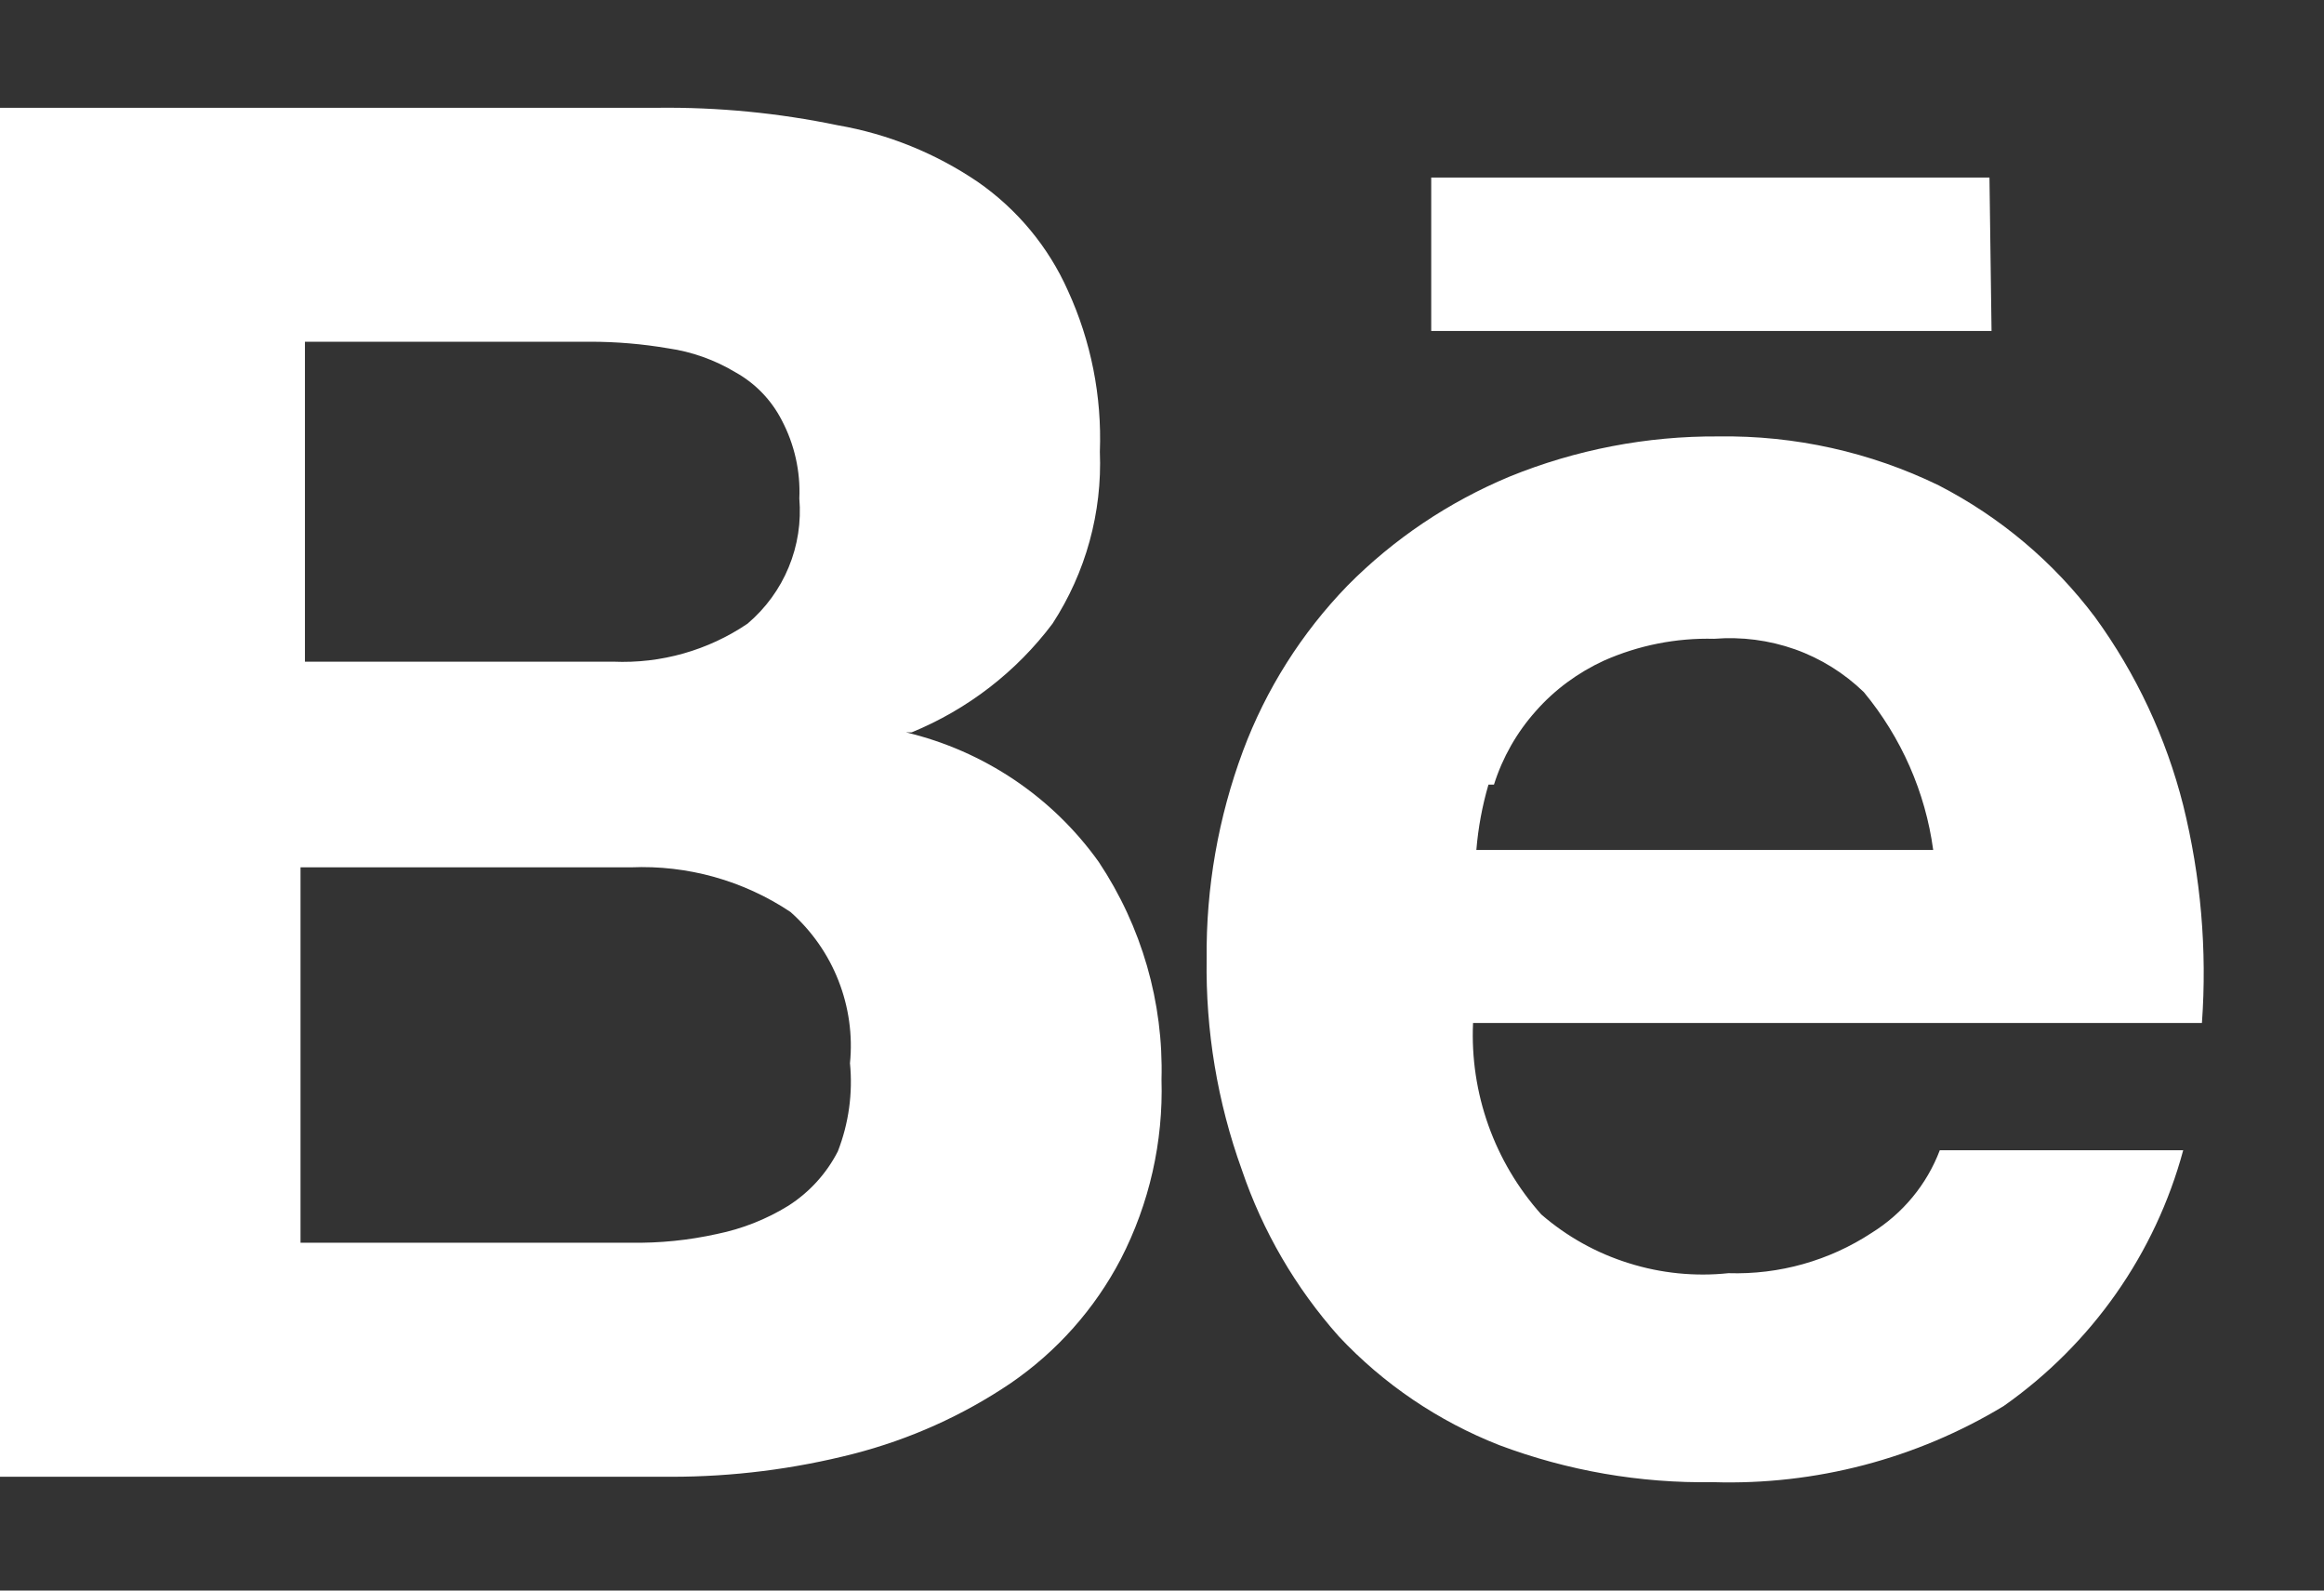
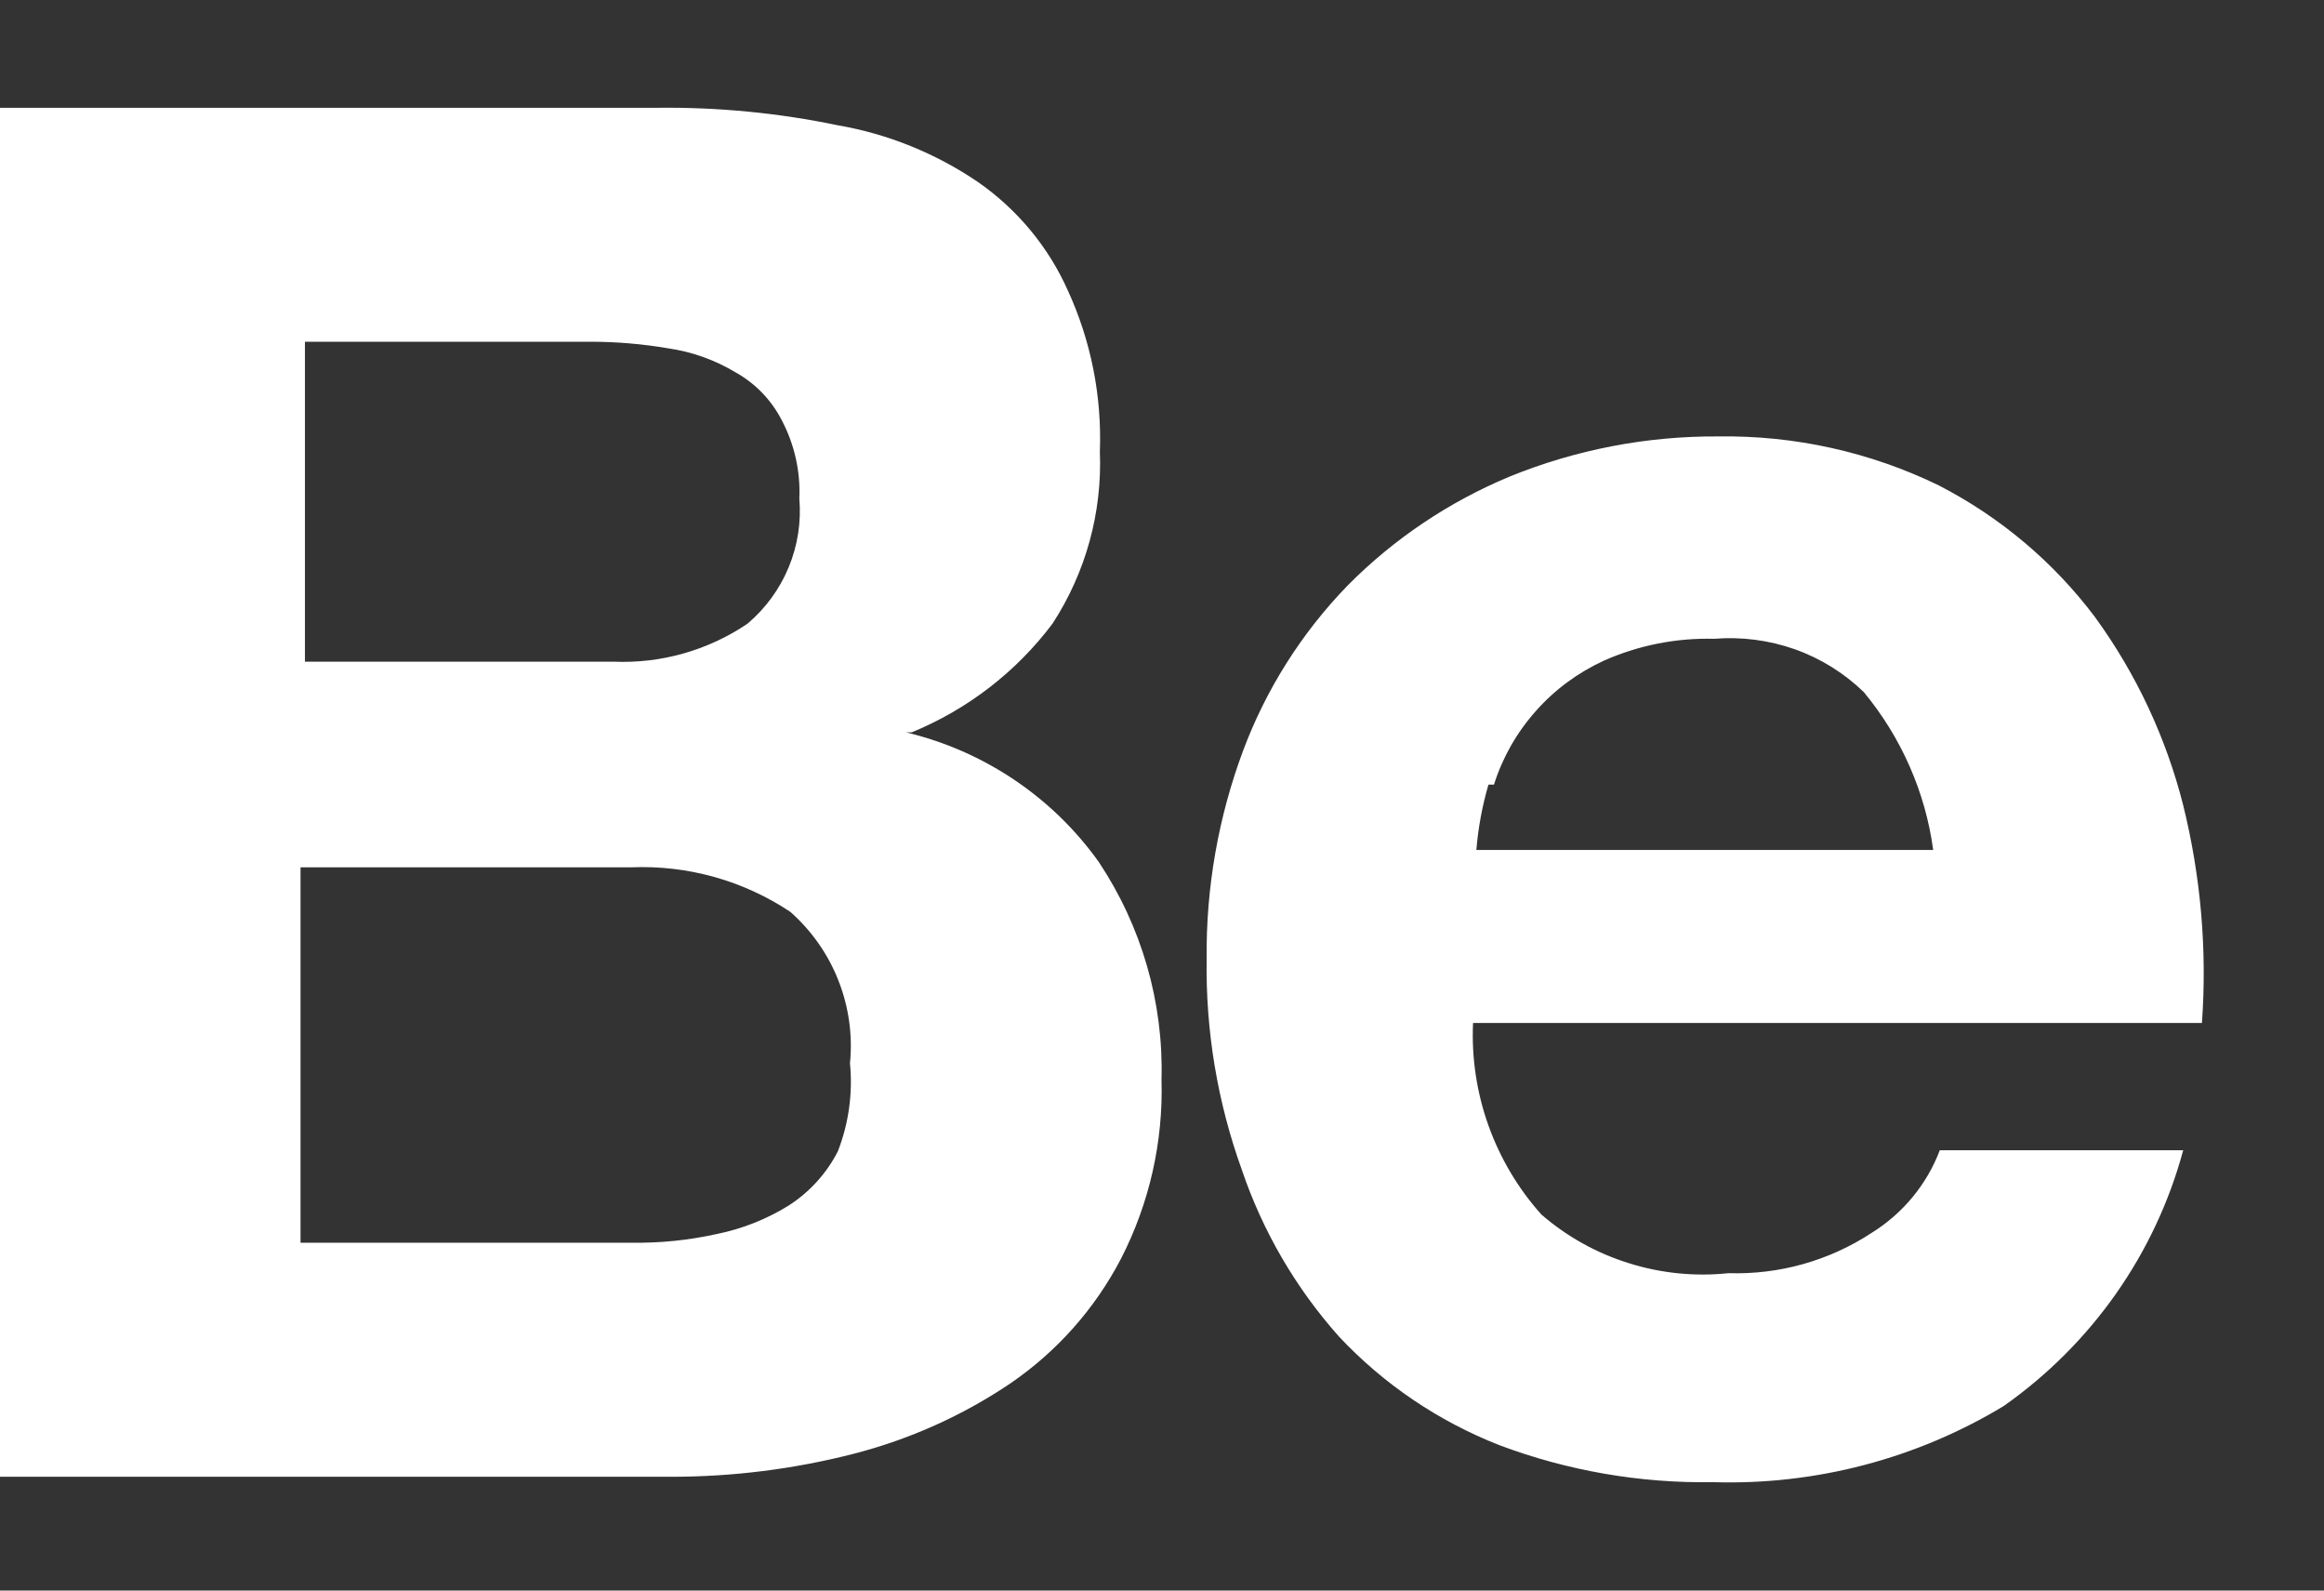
<svg xmlns="http://www.w3.org/2000/svg" width="19" height="13" viewBox="0 0 19 13" fill="none">
  <rect x="0" y="0" width="19" height="13" fill="#333333" stroke="none" />
-   <path d="M16.265 1.451H11.701V2.705H16.282L16.265 1.451ZM15.301 10.077C14.955 10.304 14.546 10.419 14.131 10.406C13.857 10.435 13.579 10.407 13.316 10.324C13.052 10.242 12.809 10.106 12.601 9.926C12.217 9.496 12.017 8.934 12.043 8.361H18.002C18.045 7.764 17.993 7.164 17.849 6.582C17.709 6.029 17.465 5.507 17.128 5.044C16.79 4.594 16.353 4.226 15.85 3.967C15.291 3.695 14.674 3.558 14.05 3.567C13.464 3.563 12.882 3.675 12.34 3.896C11.844 4.103 11.394 4.405 11.017 4.786C10.641 5.174 10.35 5.634 10.162 6.138C9.96 6.681 9.859 7.257 9.865 7.836C9.856 8.424 9.953 9.008 10.153 9.562C10.323 10.063 10.592 10.525 10.945 10.922C11.31 11.312 11.759 11.616 12.259 11.812C12.816 12.021 13.409 12.124 14.005 12.114C14.842 12.14 15.668 11.923 16.381 11.492C17.102 10.985 17.621 10.246 17.849 9.401H15.859C15.753 9.681 15.557 9.918 15.301 10.077ZM12.214 6.413C12.284 6.191 12.4 5.987 12.556 5.812C12.71 5.637 12.901 5.497 13.114 5.399C13.397 5.274 13.704 5.213 14.014 5.221C14.238 5.203 14.463 5.232 14.675 5.307C14.886 5.382 15.078 5.502 15.238 5.657C15.544 6.027 15.741 6.474 15.805 6.947H12.07C12.085 6.766 12.118 6.587 12.169 6.413H12.214ZM7.453 5.986C7.911 5.798 8.309 5.491 8.605 5.097C8.877 4.679 9.012 4.188 8.992 3.692C9.009 3.239 8.92 2.788 8.731 2.376C8.572 2.018 8.316 1.71 7.993 1.486C7.649 1.253 7.26 1.095 6.85 1.024C6.364 0.923 5.869 0.875 5.373 0.881H0V12.07H5.49C5.992 12.07 6.491 12.007 6.976 11.883C7.435 11.765 7.871 11.57 8.263 11.305C8.642 11.045 8.951 10.697 9.163 10.291C9.397 9.837 9.511 9.332 9.496 8.823C9.513 8.193 9.334 7.572 8.983 7.045C8.605 6.515 8.045 6.138 7.408 5.986H7.453ZM2.493 2.793H4.824C5.039 2.793 5.252 2.811 5.463 2.847C5.658 2.875 5.845 2.942 6.013 3.043C6.175 3.133 6.306 3.269 6.391 3.434C6.495 3.631 6.545 3.852 6.535 4.074C6.551 4.266 6.522 4.458 6.448 4.636C6.375 4.814 6.259 4.972 6.112 5.097C5.789 5.316 5.404 5.425 5.013 5.408H2.493V2.793ZM6.85 9.41C6.757 9.592 6.617 9.745 6.445 9.855C6.265 9.966 6.067 10.044 5.86 10.086C5.629 10.137 5.394 10.161 5.157 10.157H2.457V7.089H5.157C5.621 7.069 6.078 7.197 6.463 7.454C6.636 7.608 6.771 7.8 6.855 8.015C6.939 8.229 6.972 8.461 6.949 8.69C6.973 8.934 6.939 9.181 6.85 9.41Z" fill="white" />
+   <path d="M16.265 1.451H11.701H16.282L16.265 1.451ZM15.301 10.077C14.955 10.304 14.546 10.419 14.131 10.406C13.857 10.435 13.579 10.407 13.316 10.324C13.052 10.242 12.809 10.106 12.601 9.926C12.217 9.496 12.017 8.934 12.043 8.361H18.002C18.045 7.764 17.993 7.164 17.849 6.582C17.709 6.029 17.465 5.507 17.128 5.044C16.79 4.594 16.353 4.226 15.85 3.967C15.291 3.695 14.674 3.558 14.05 3.567C13.464 3.563 12.882 3.675 12.34 3.896C11.844 4.103 11.394 4.405 11.017 4.786C10.641 5.174 10.35 5.634 10.162 6.138C9.96 6.681 9.859 7.257 9.865 7.836C9.856 8.424 9.953 9.008 10.153 9.562C10.323 10.063 10.592 10.525 10.945 10.922C11.31 11.312 11.759 11.616 12.259 11.812C12.816 12.021 13.409 12.124 14.005 12.114C14.842 12.14 15.668 11.923 16.381 11.492C17.102 10.985 17.621 10.246 17.849 9.401H15.859C15.753 9.681 15.557 9.918 15.301 10.077ZM12.214 6.413C12.284 6.191 12.4 5.987 12.556 5.812C12.71 5.637 12.901 5.497 13.114 5.399C13.397 5.274 13.704 5.213 14.014 5.221C14.238 5.203 14.463 5.232 14.675 5.307C14.886 5.382 15.078 5.502 15.238 5.657C15.544 6.027 15.741 6.474 15.805 6.947H12.07C12.085 6.766 12.118 6.587 12.169 6.413H12.214ZM7.453 5.986C7.911 5.798 8.309 5.491 8.605 5.097C8.877 4.679 9.012 4.188 8.992 3.692C9.009 3.239 8.92 2.788 8.731 2.376C8.572 2.018 8.316 1.71 7.993 1.486C7.649 1.253 7.26 1.095 6.85 1.024C6.364 0.923 5.869 0.875 5.373 0.881H0V12.07H5.49C5.992 12.07 6.491 12.007 6.976 11.883C7.435 11.765 7.871 11.57 8.263 11.305C8.642 11.045 8.951 10.697 9.163 10.291C9.397 9.837 9.511 9.332 9.496 8.823C9.513 8.193 9.334 7.572 8.983 7.045C8.605 6.515 8.045 6.138 7.408 5.986H7.453ZM2.493 2.793H4.824C5.039 2.793 5.252 2.811 5.463 2.847C5.658 2.875 5.845 2.942 6.013 3.043C6.175 3.133 6.306 3.269 6.391 3.434C6.495 3.631 6.545 3.852 6.535 4.074C6.551 4.266 6.522 4.458 6.448 4.636C6.375 4.814 6.259 4.972 6.112 5.097C5.789 5.316 5.404 5.425 5.013 5.408H2.493V2.793ZM6.85 9.41C6.757 9.592 6.617 9.745 6.445 9.855C6.265 9.966 6.067 10.044 5.86 10.086C5.629 10.137 5.394 10.161 5.157 10.157H2.457V7.089H5.157C5.621 7.069 6.078 7.197 6.463 7.454C6.636 7.608 6.771 7.8 6.855 8.015C6.939 8.229 6.972 8.461 6.949 8.69C6.973 8.934 6.939 9.181 6.85 9.41Z" fill="white" />
</svg>